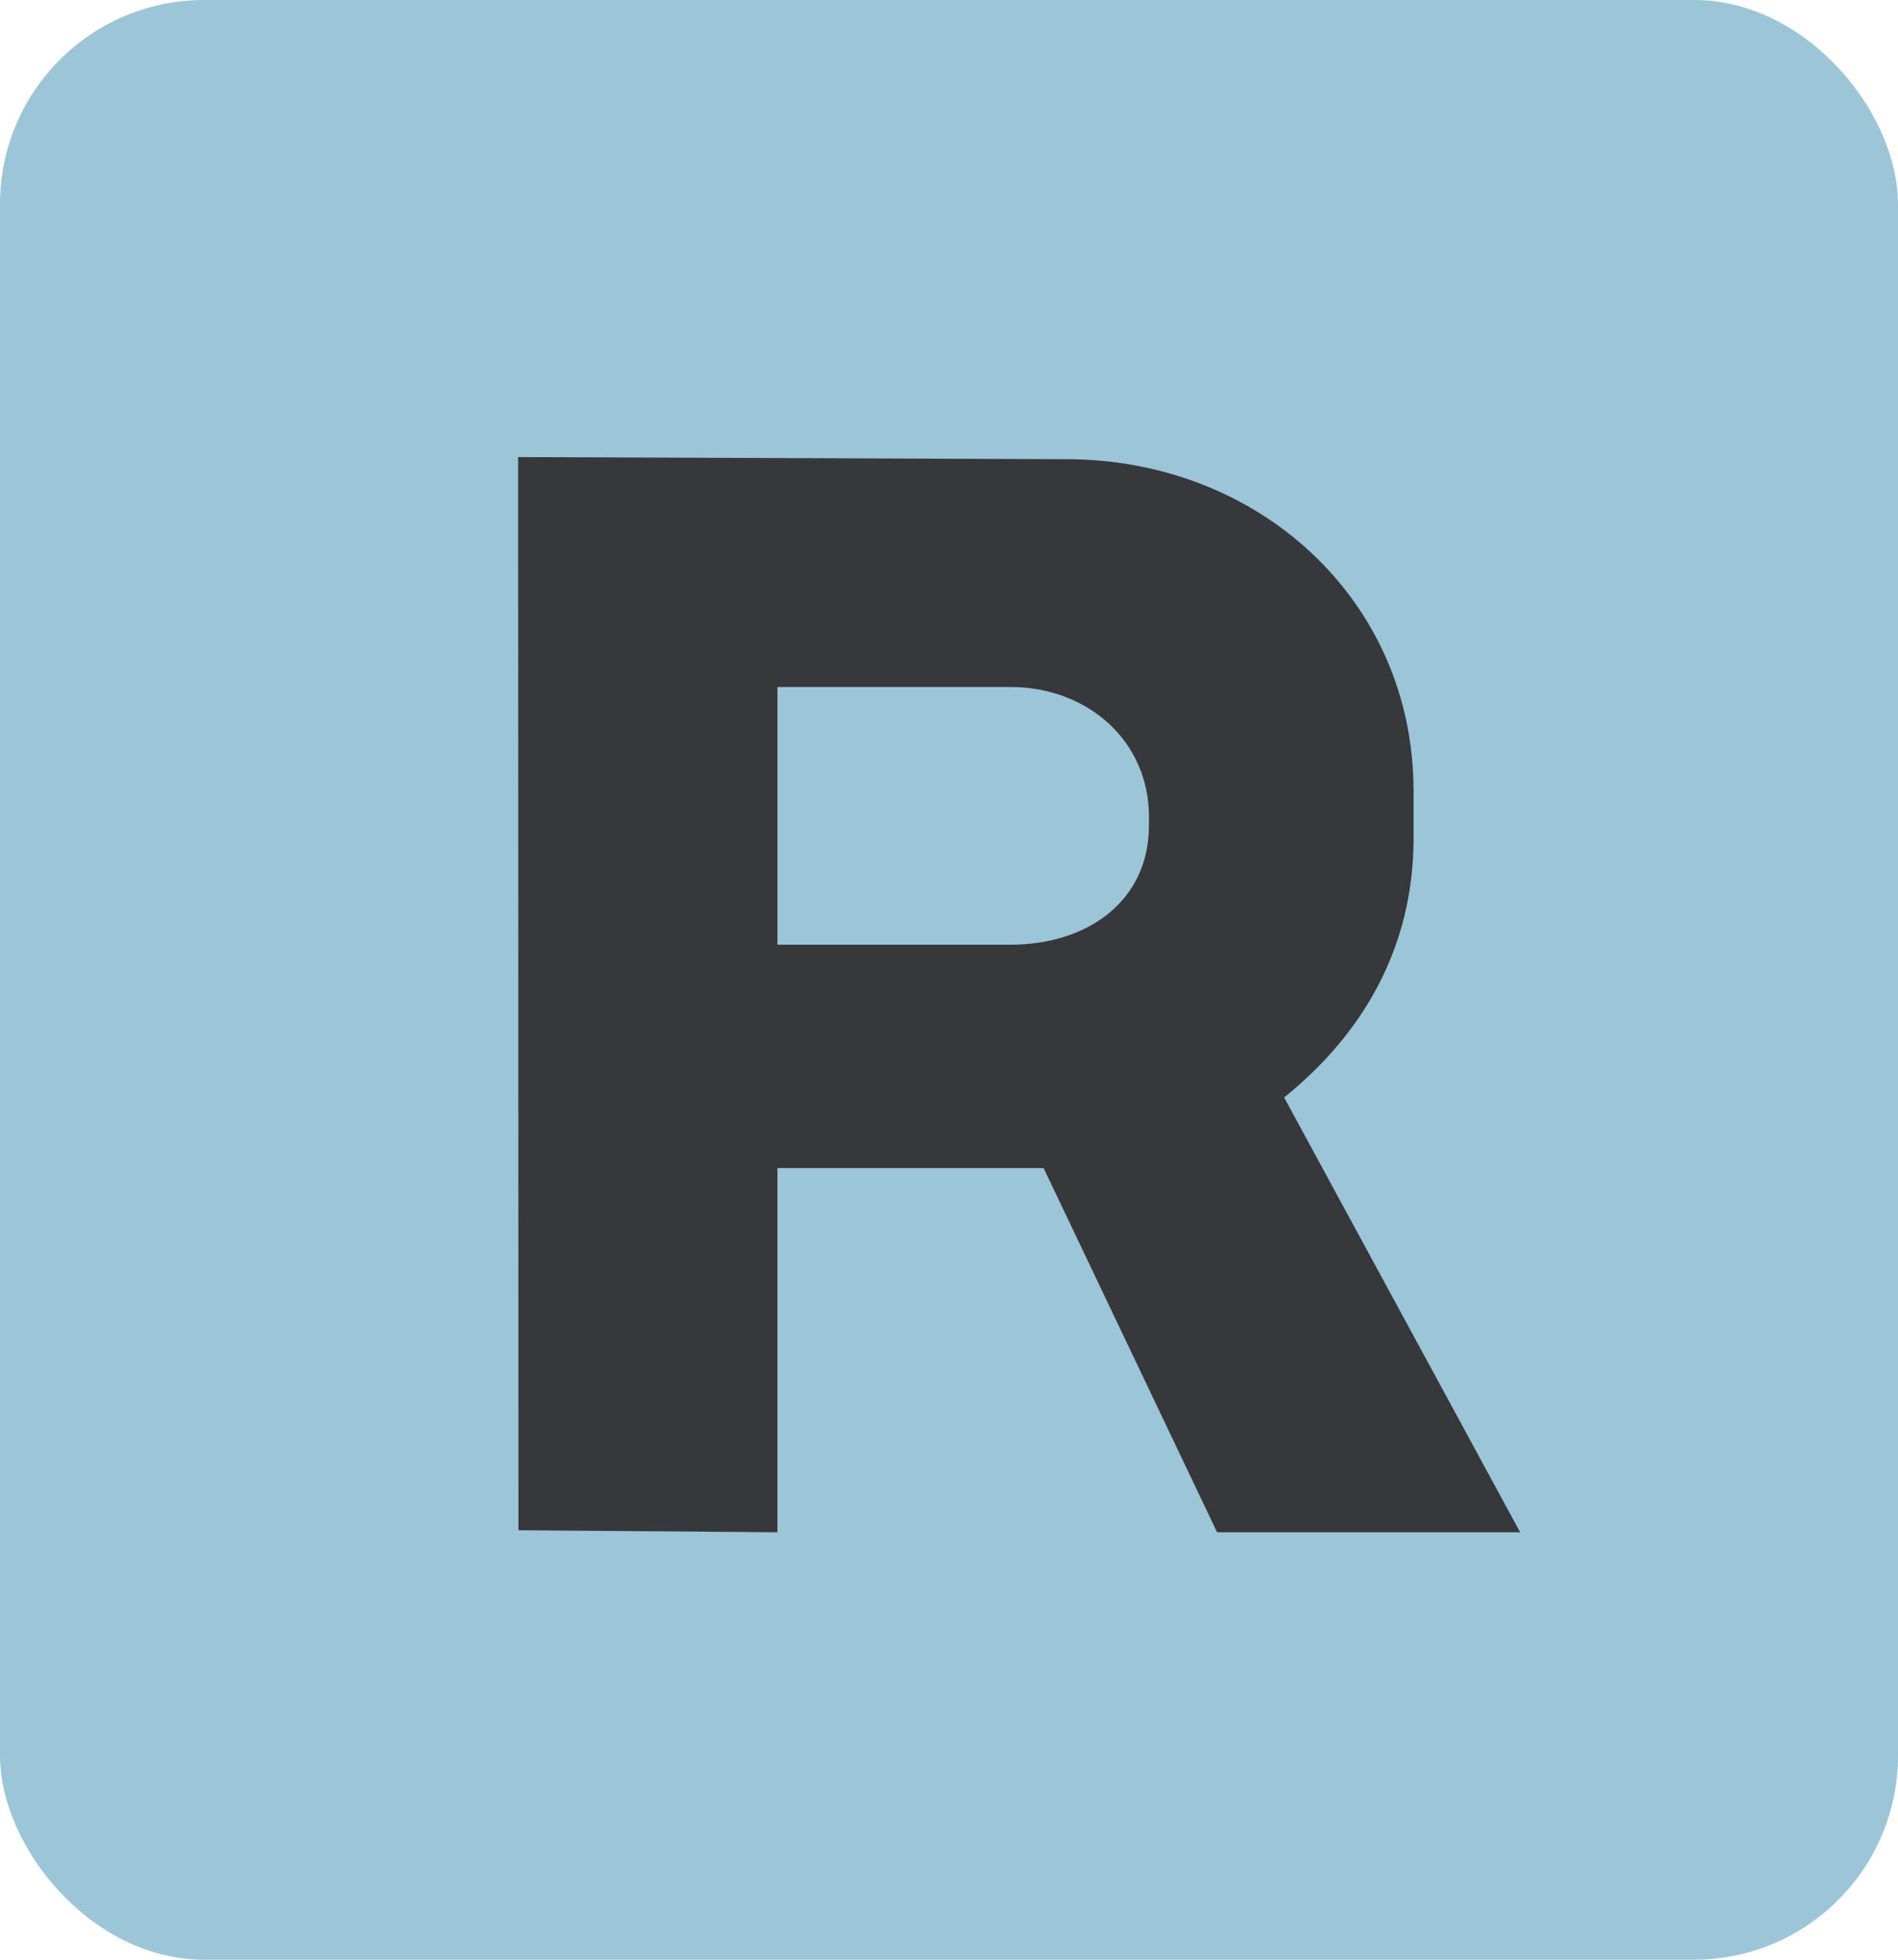
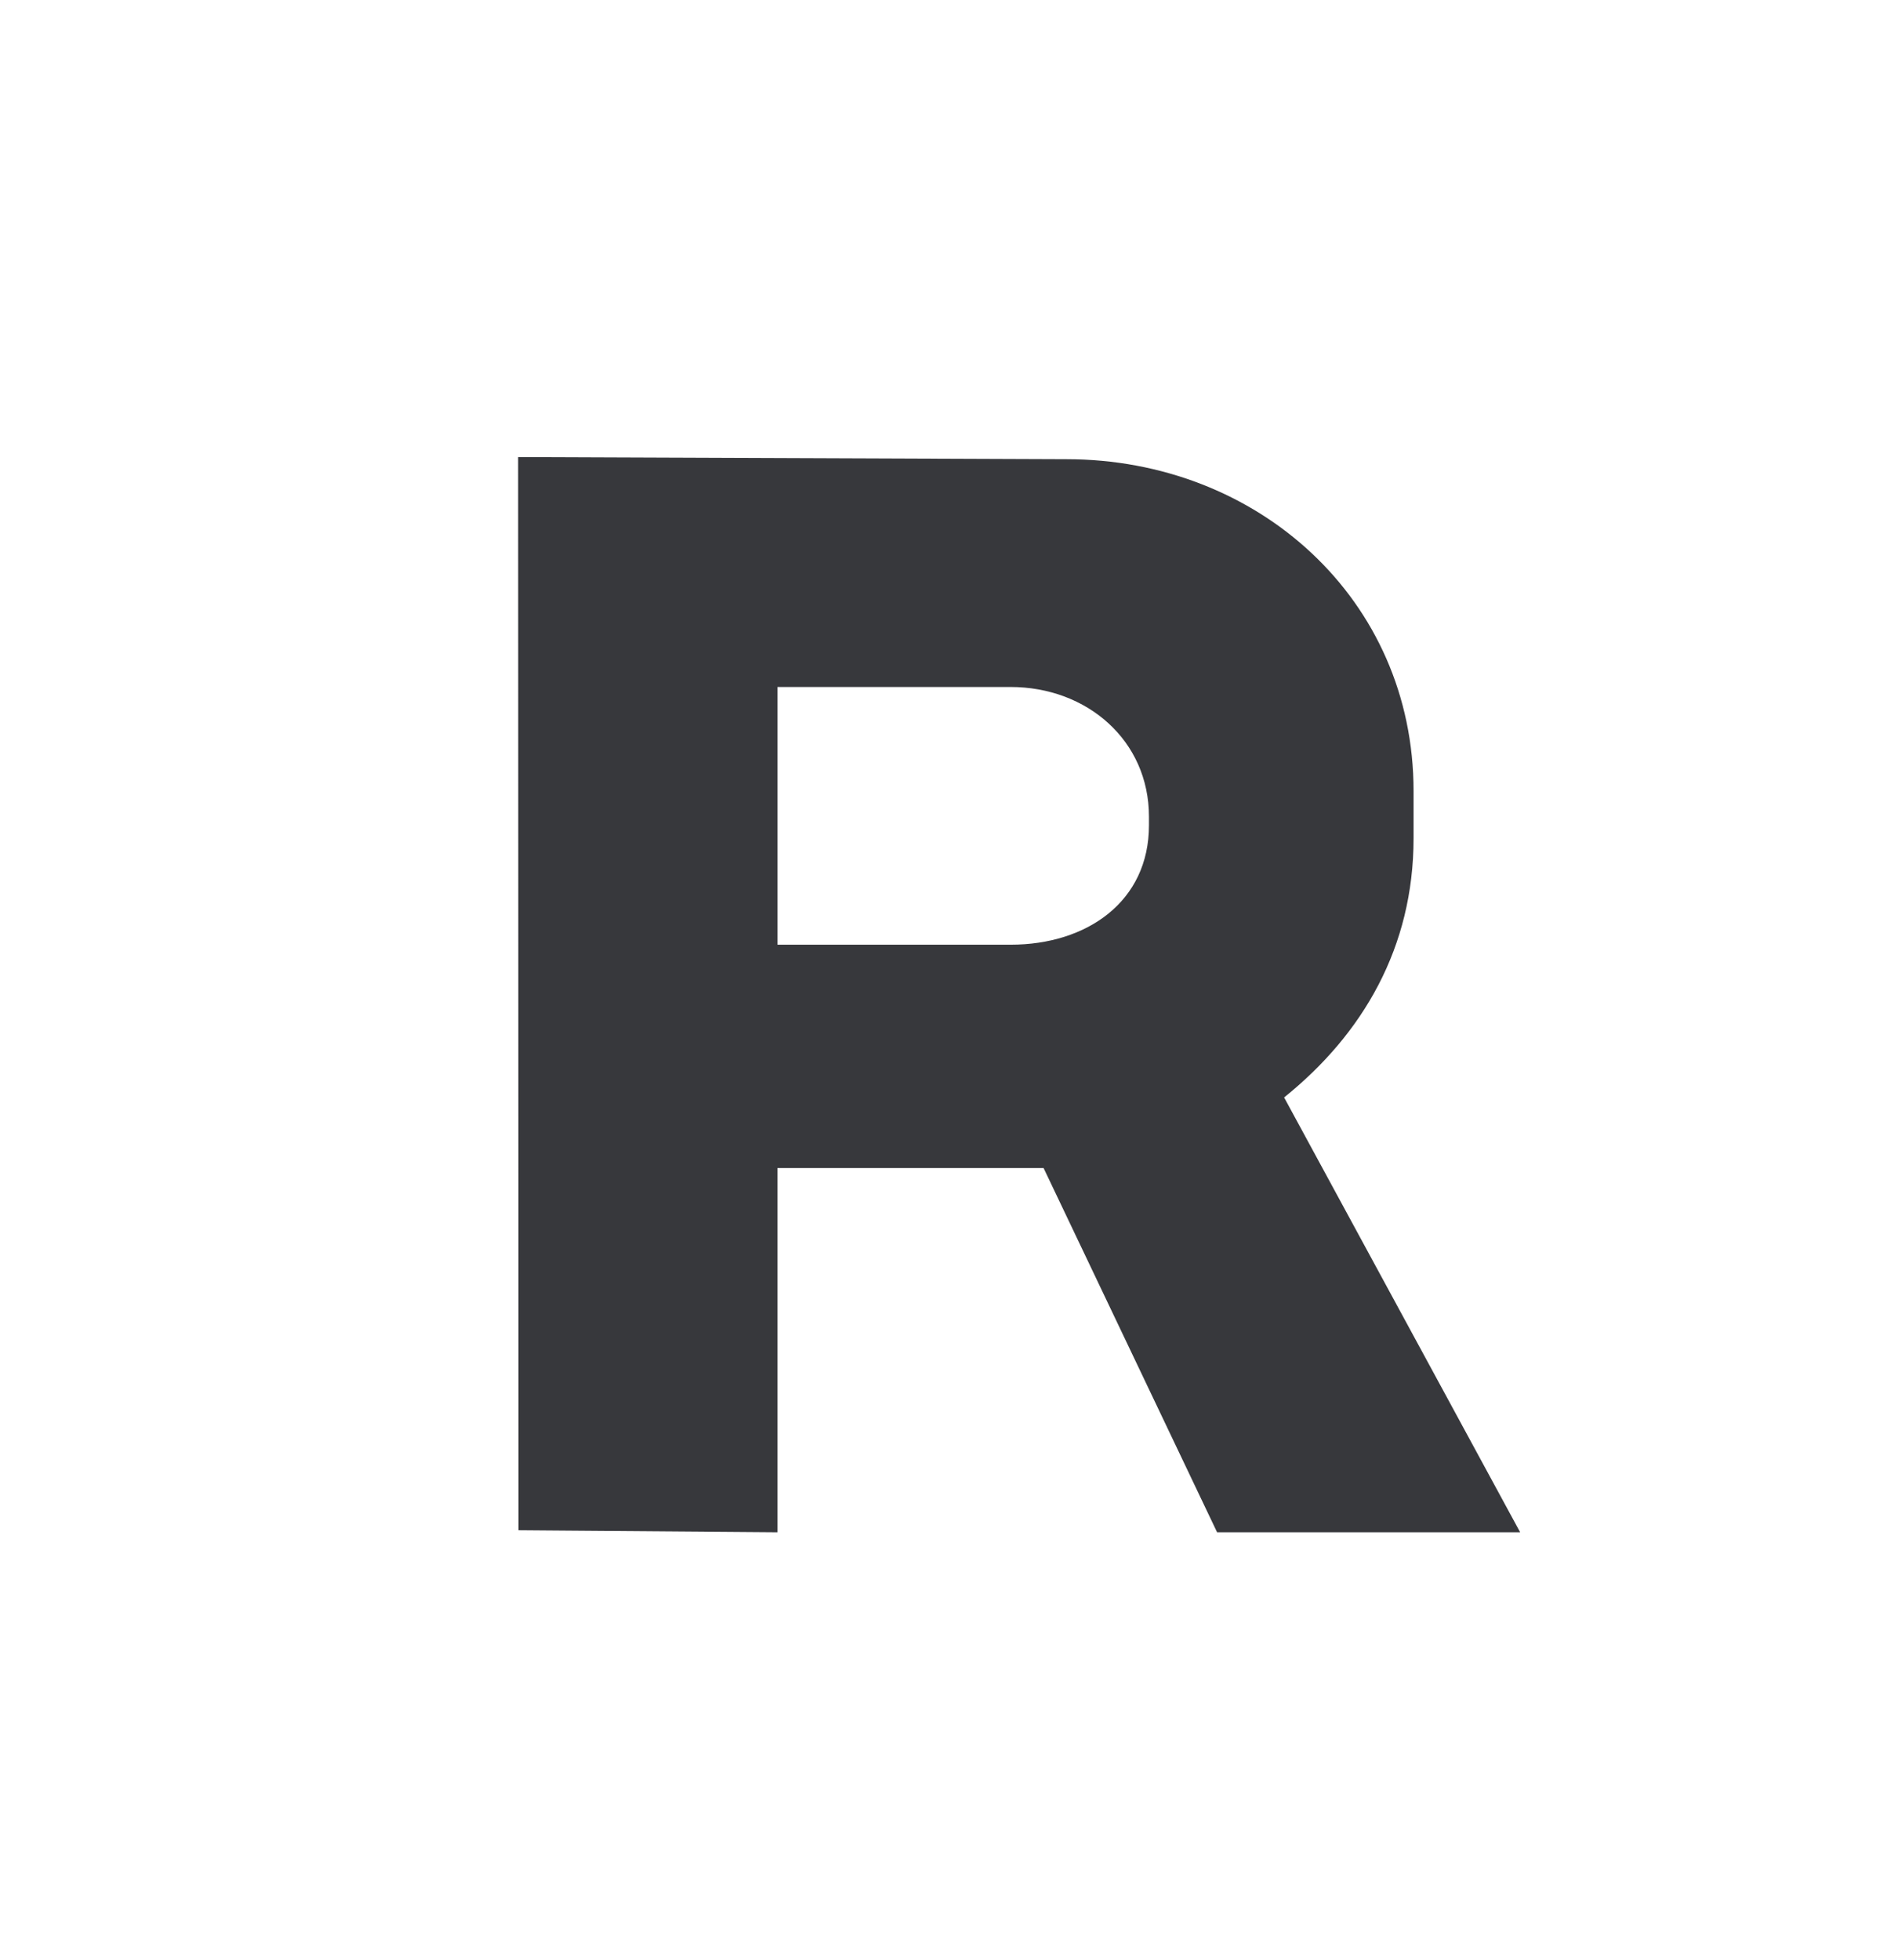
<svg xmlns="http://www.w3.org/2000/svg" width="186" height="192" viewBox="0 0 186 192" fill="none">
-   <rect width="186" height="192" rx="20" fill="#9CC5D7" />
  <path d="M125.841 107.519C133.567 101.306 138.526 92.805 138.526 82.135V77.493C138.526 58.756 123.29 44.989 104.504 44.989L50.776 44.781L50.809 149.922L76.185 150.121V114.435H102.269L119.272 150.121H148.972L125.841 107.519ZM112.595 80.86C112.595 88.321 106.525 92.555 99.041 92.555H76.186V67.306H99.041C106.525 67.306 112.595 72.548 112.595 80.011V80.86Z" fill="#37383C" />
</svg>